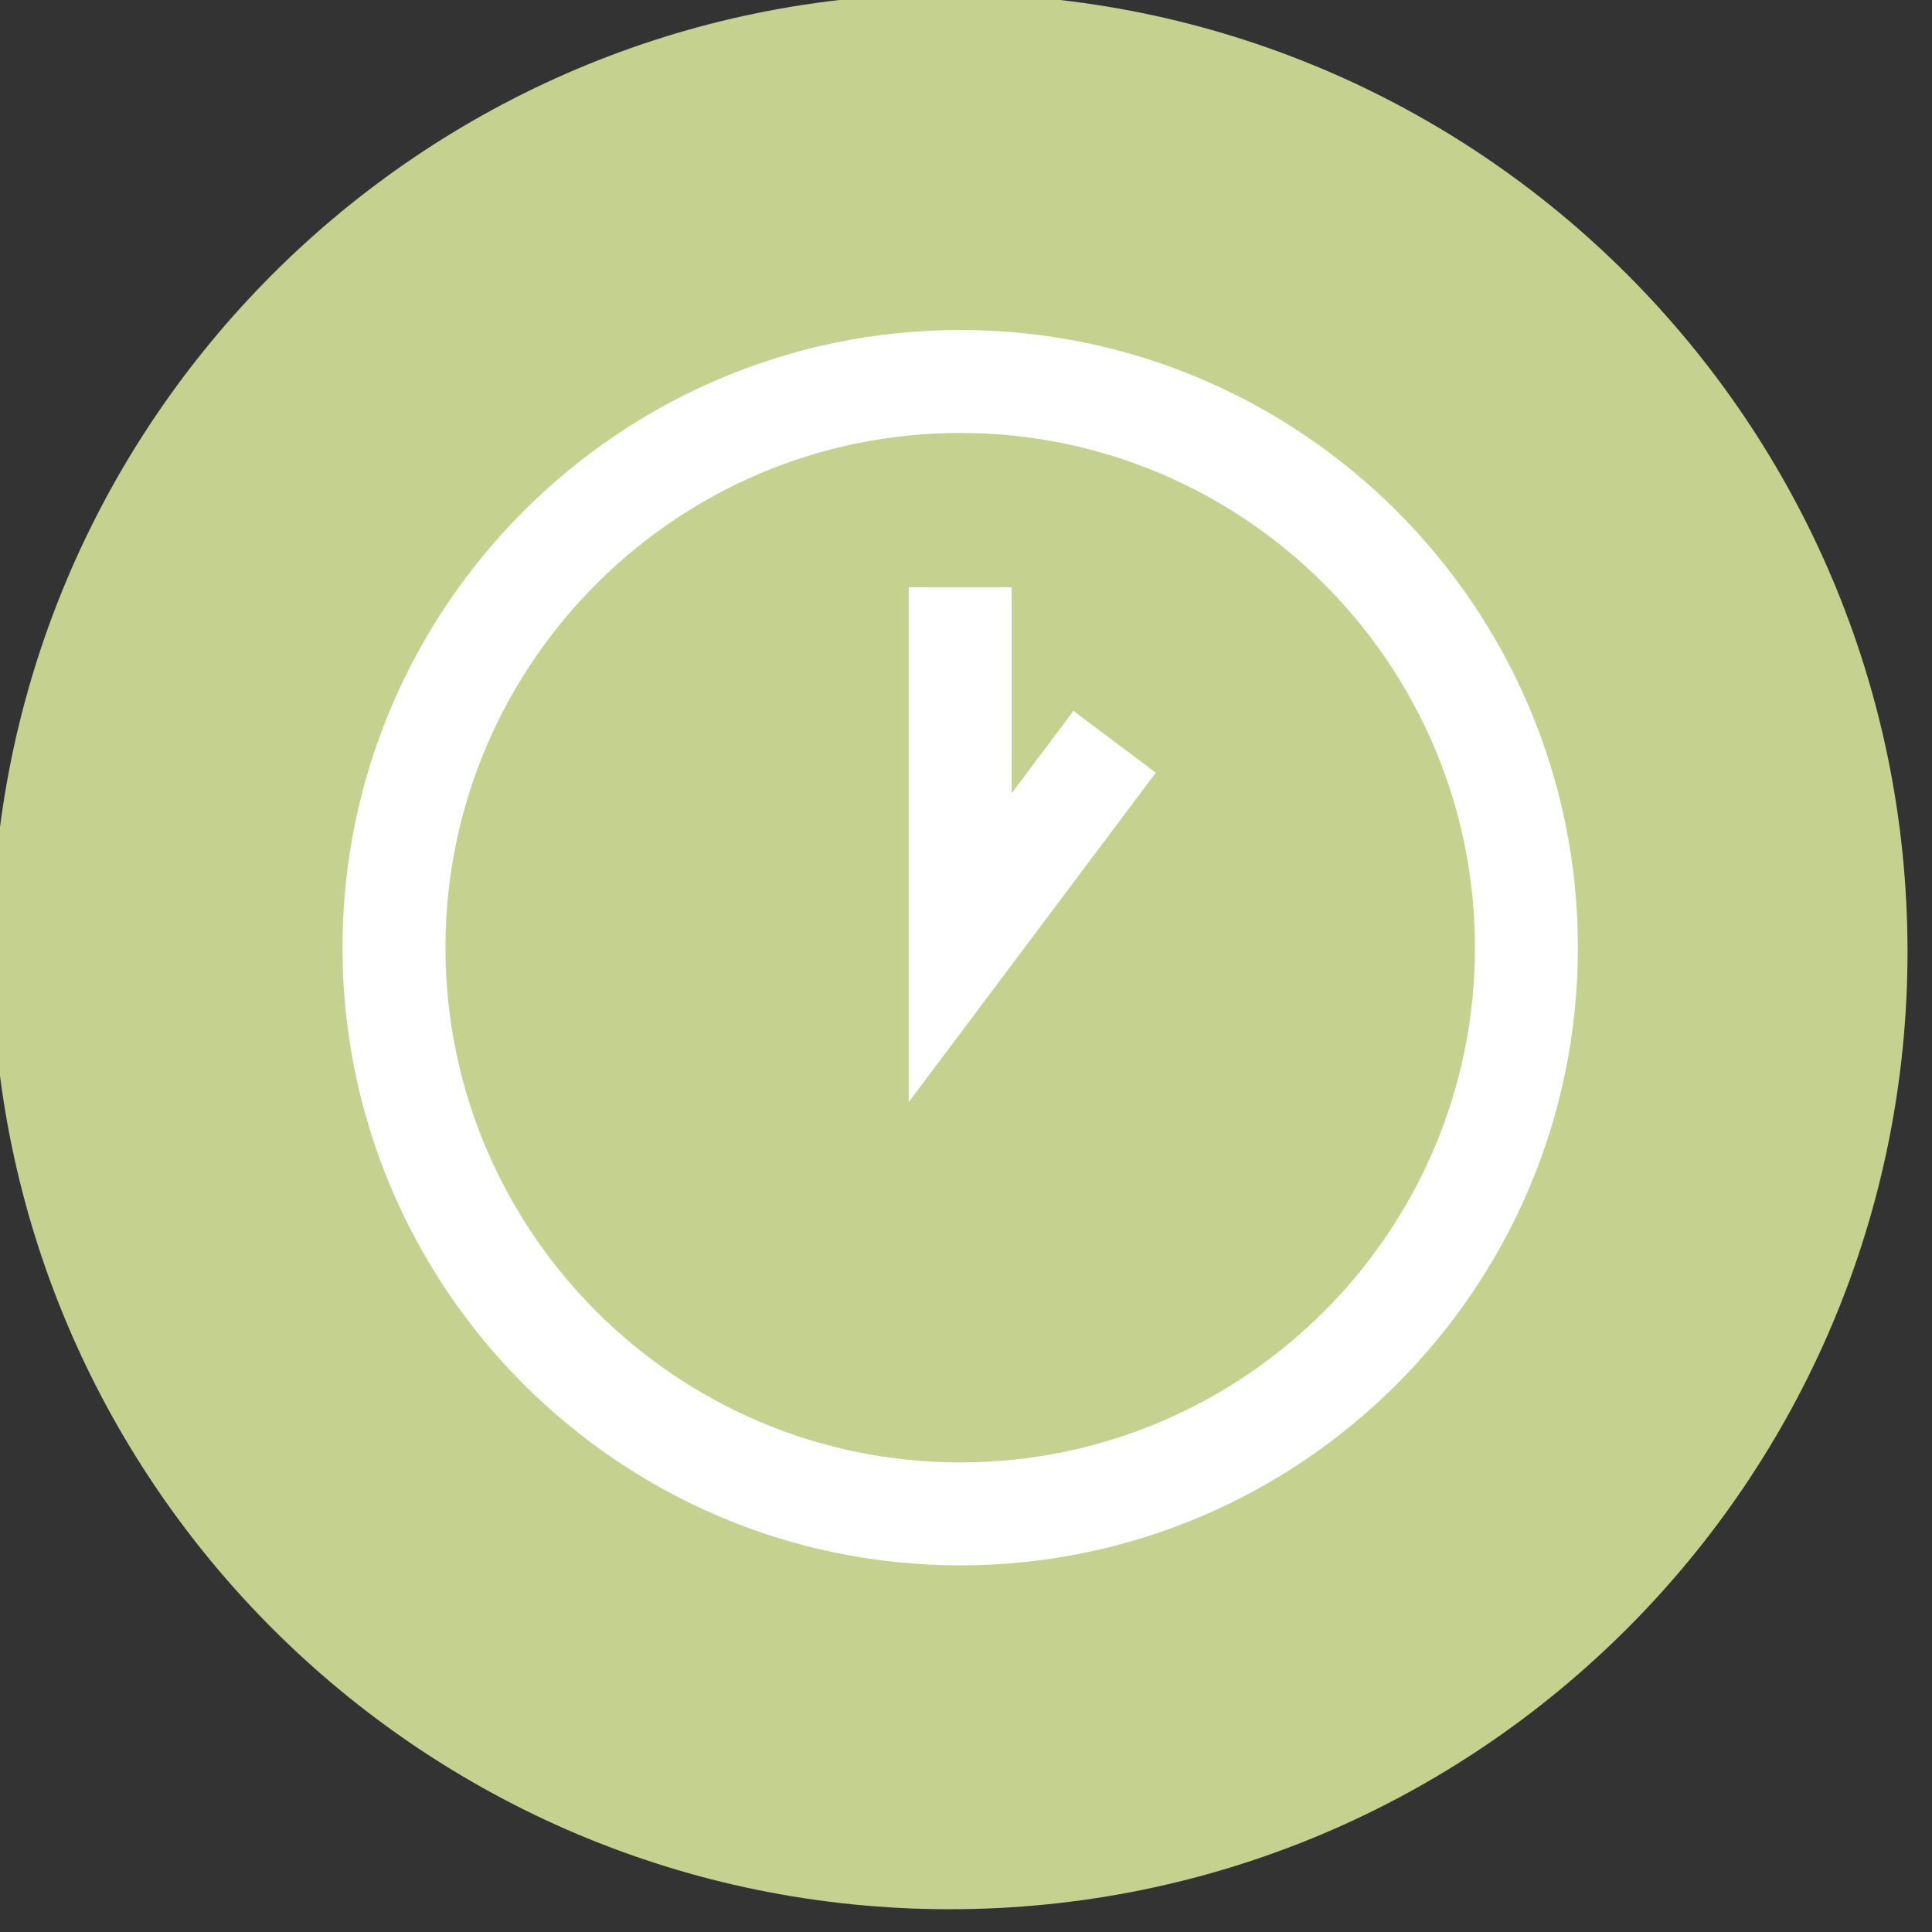
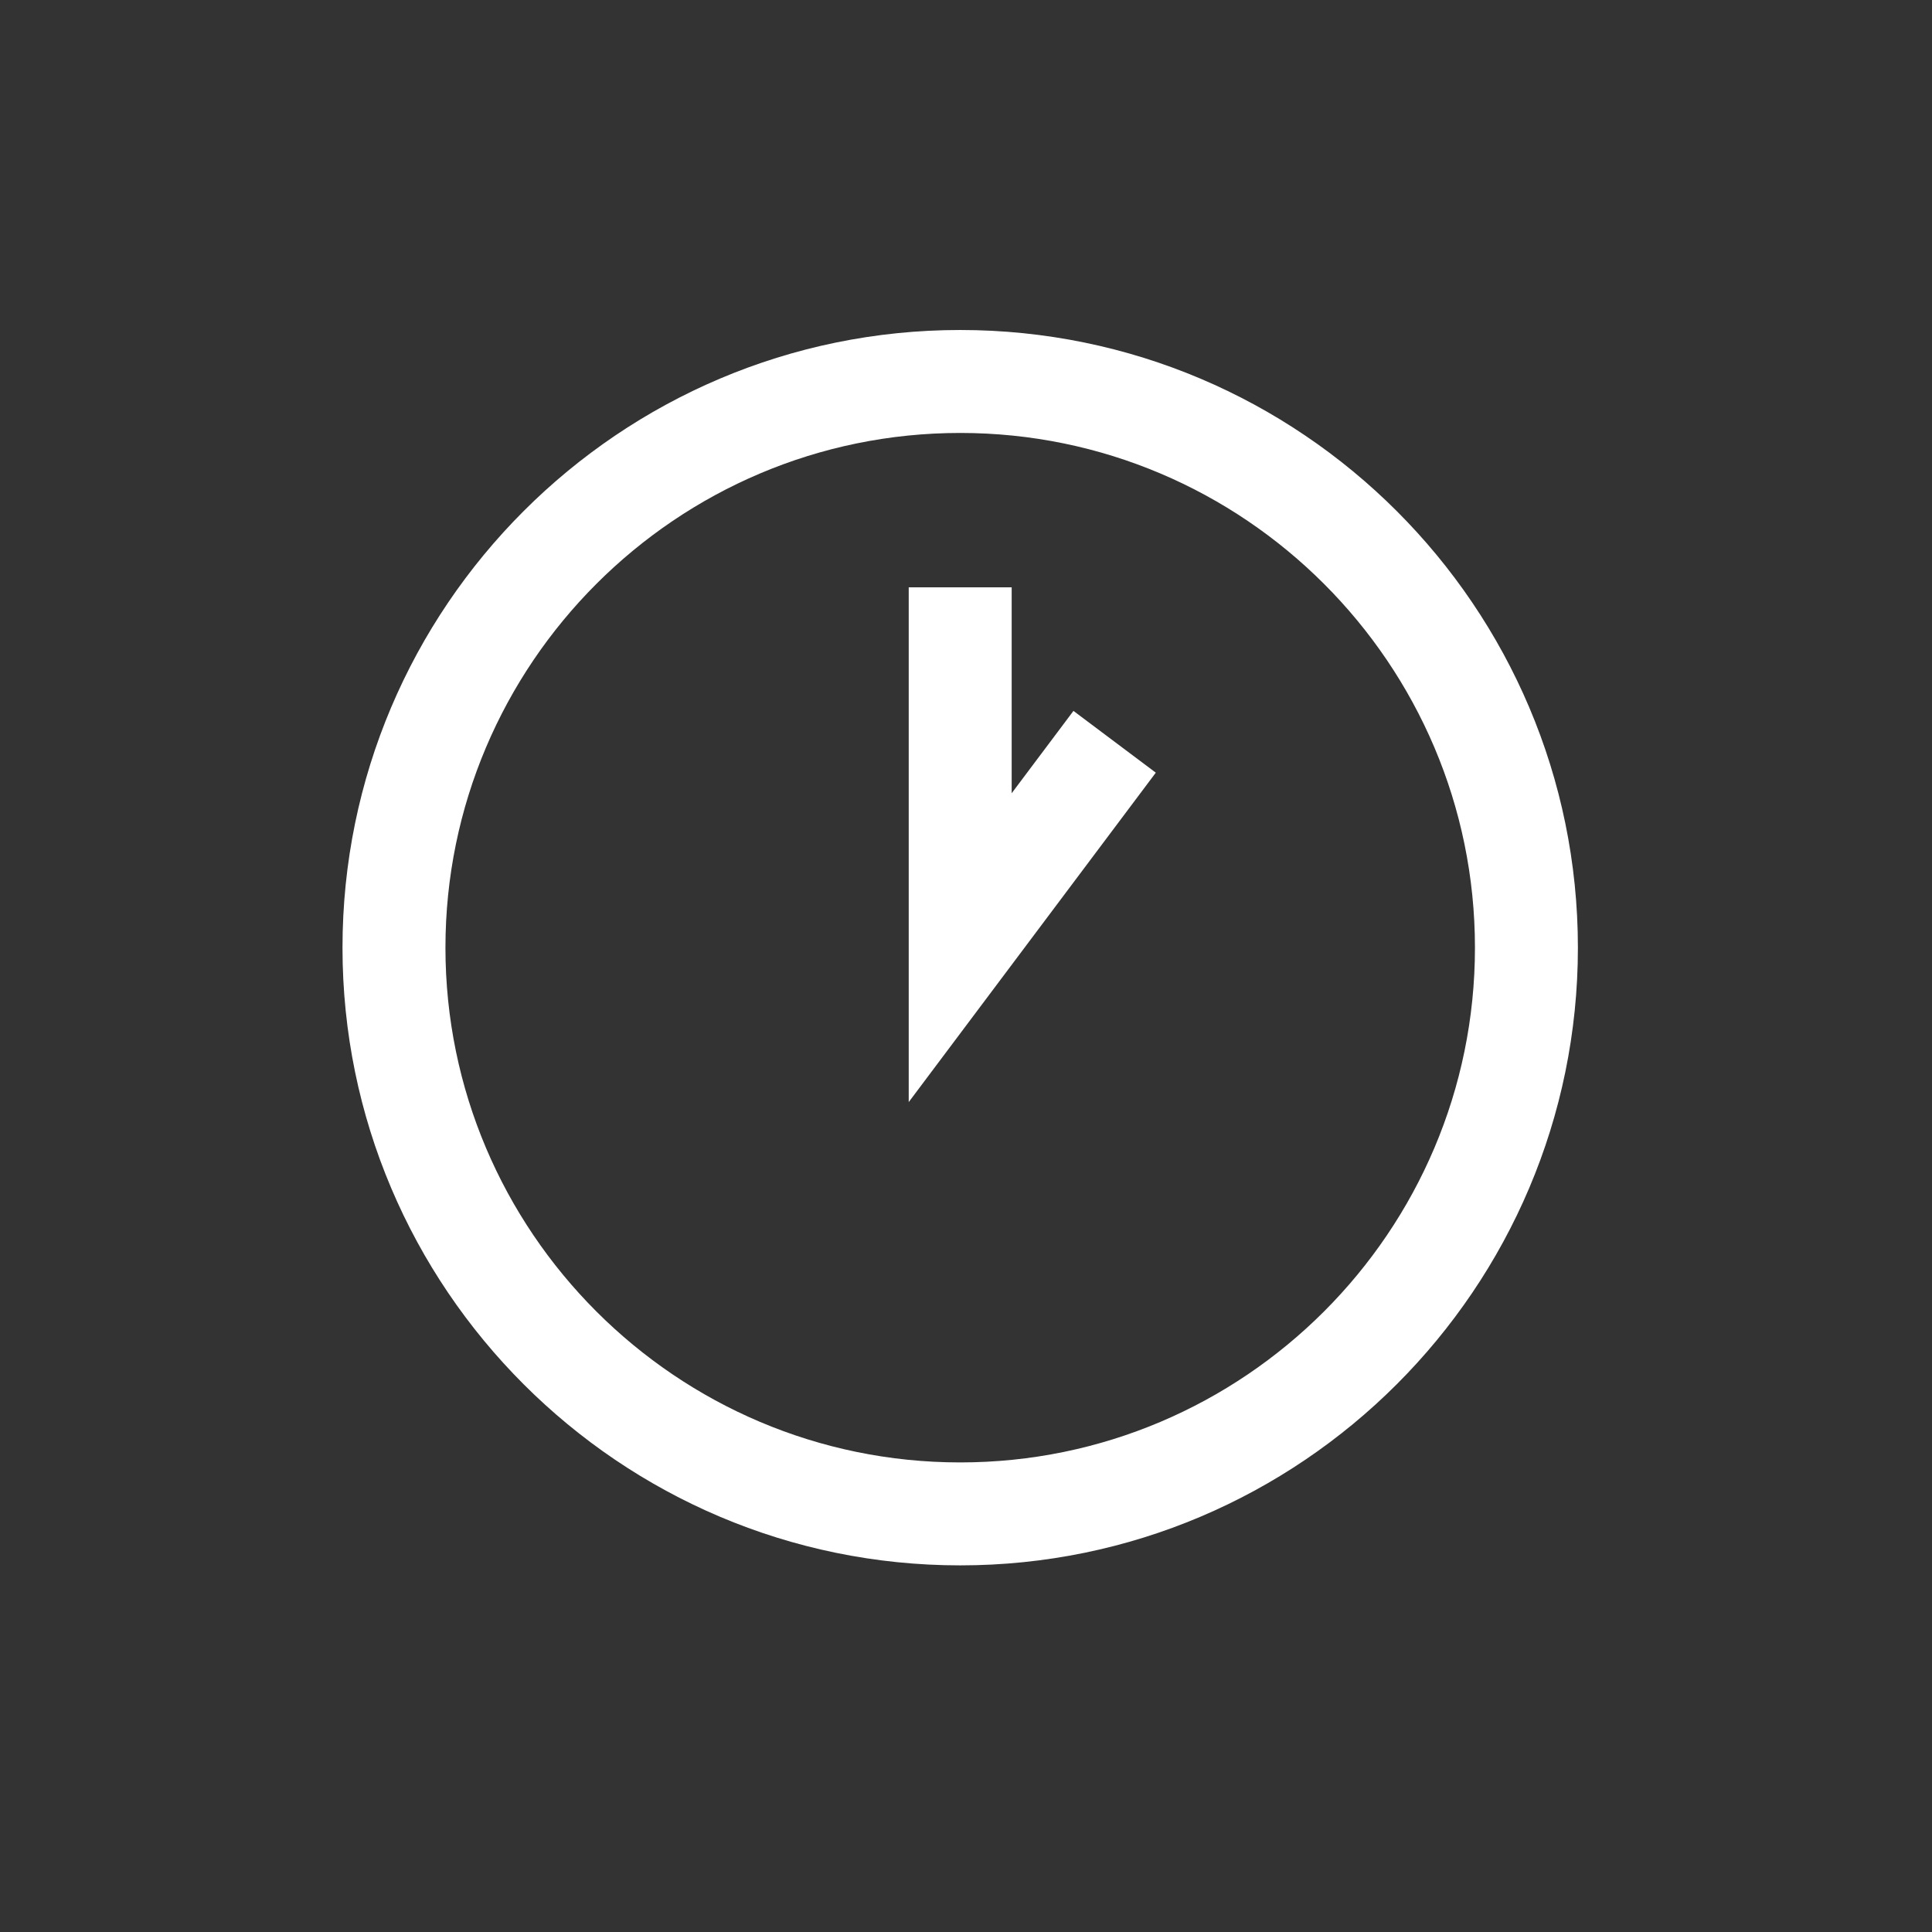
<svg xmlns="http://www.w3.org/2000/svg" width="100%" height="100%" viewBox="0 0 81 81" version="1.1" xml:space="preserve" style="fill-rule:evenodd;clip-rule:evenodd;stroke-linejoin:round;stroke-miterlimit:2;">
  <rect x="0" y="0" width="81" height="81" fill="#333333" stroke="none" />
  <g transform="matrix(1,0,0,1,-1348.38,-1042.31)">
    <g transform="matrix(1.333,0,0,1.333,0,0)">
      <g transform="matrix(0,-1,-1,0,1041.41,781.73)">
-         <path d="M-30.124,-30.123C-46.761,-30.123 -60.247,-16.636 -60.247,0C-60.247,16.637 -46.761,30.124 -30.124,30.124C-13.487,30.124 0,16.637 0,0C0,-16.636 -13.487,-30.123 -30.124,-30.123" style="fill:rgb(197,210,143);fill-rule:nonzero;" />
-       </g>
+         </g>
      <g transform="matrix(1,0,0,1,1047.89,817.239)">
        <path d="M0,-11.009L-2.59,-12.952L-4.533,-10.362L-4.533,-16.838L-7.771,-16.838L-7.771,-0.648L0,-11.009ZM-6.152,-21.694C-15.079,-21.694 -22.342,-14.431 -22.342,-5.505C-22.342,3.422 -15.079,10.685 -6.152,10.685C2.775,10.685 10.038,3.422 10.038,-5.505C10.038,-14.431 2.775,-21.694 -6.152,-21.694M-6.152,13.923C-16.865,13.923 -25.58,5.208 -25.58,-5.505C-25.58,-16.217 -16.865,-24.932 -6.152,-24.932C4.561,-24.932 13.276,-16.217 13.276,-5.505C13.276,5.208 4.561,13.923 -6.152,13.923" style="fill:white;fill-rule:nonzero;" />
      </g>
    </g>
  </g>
</svg>